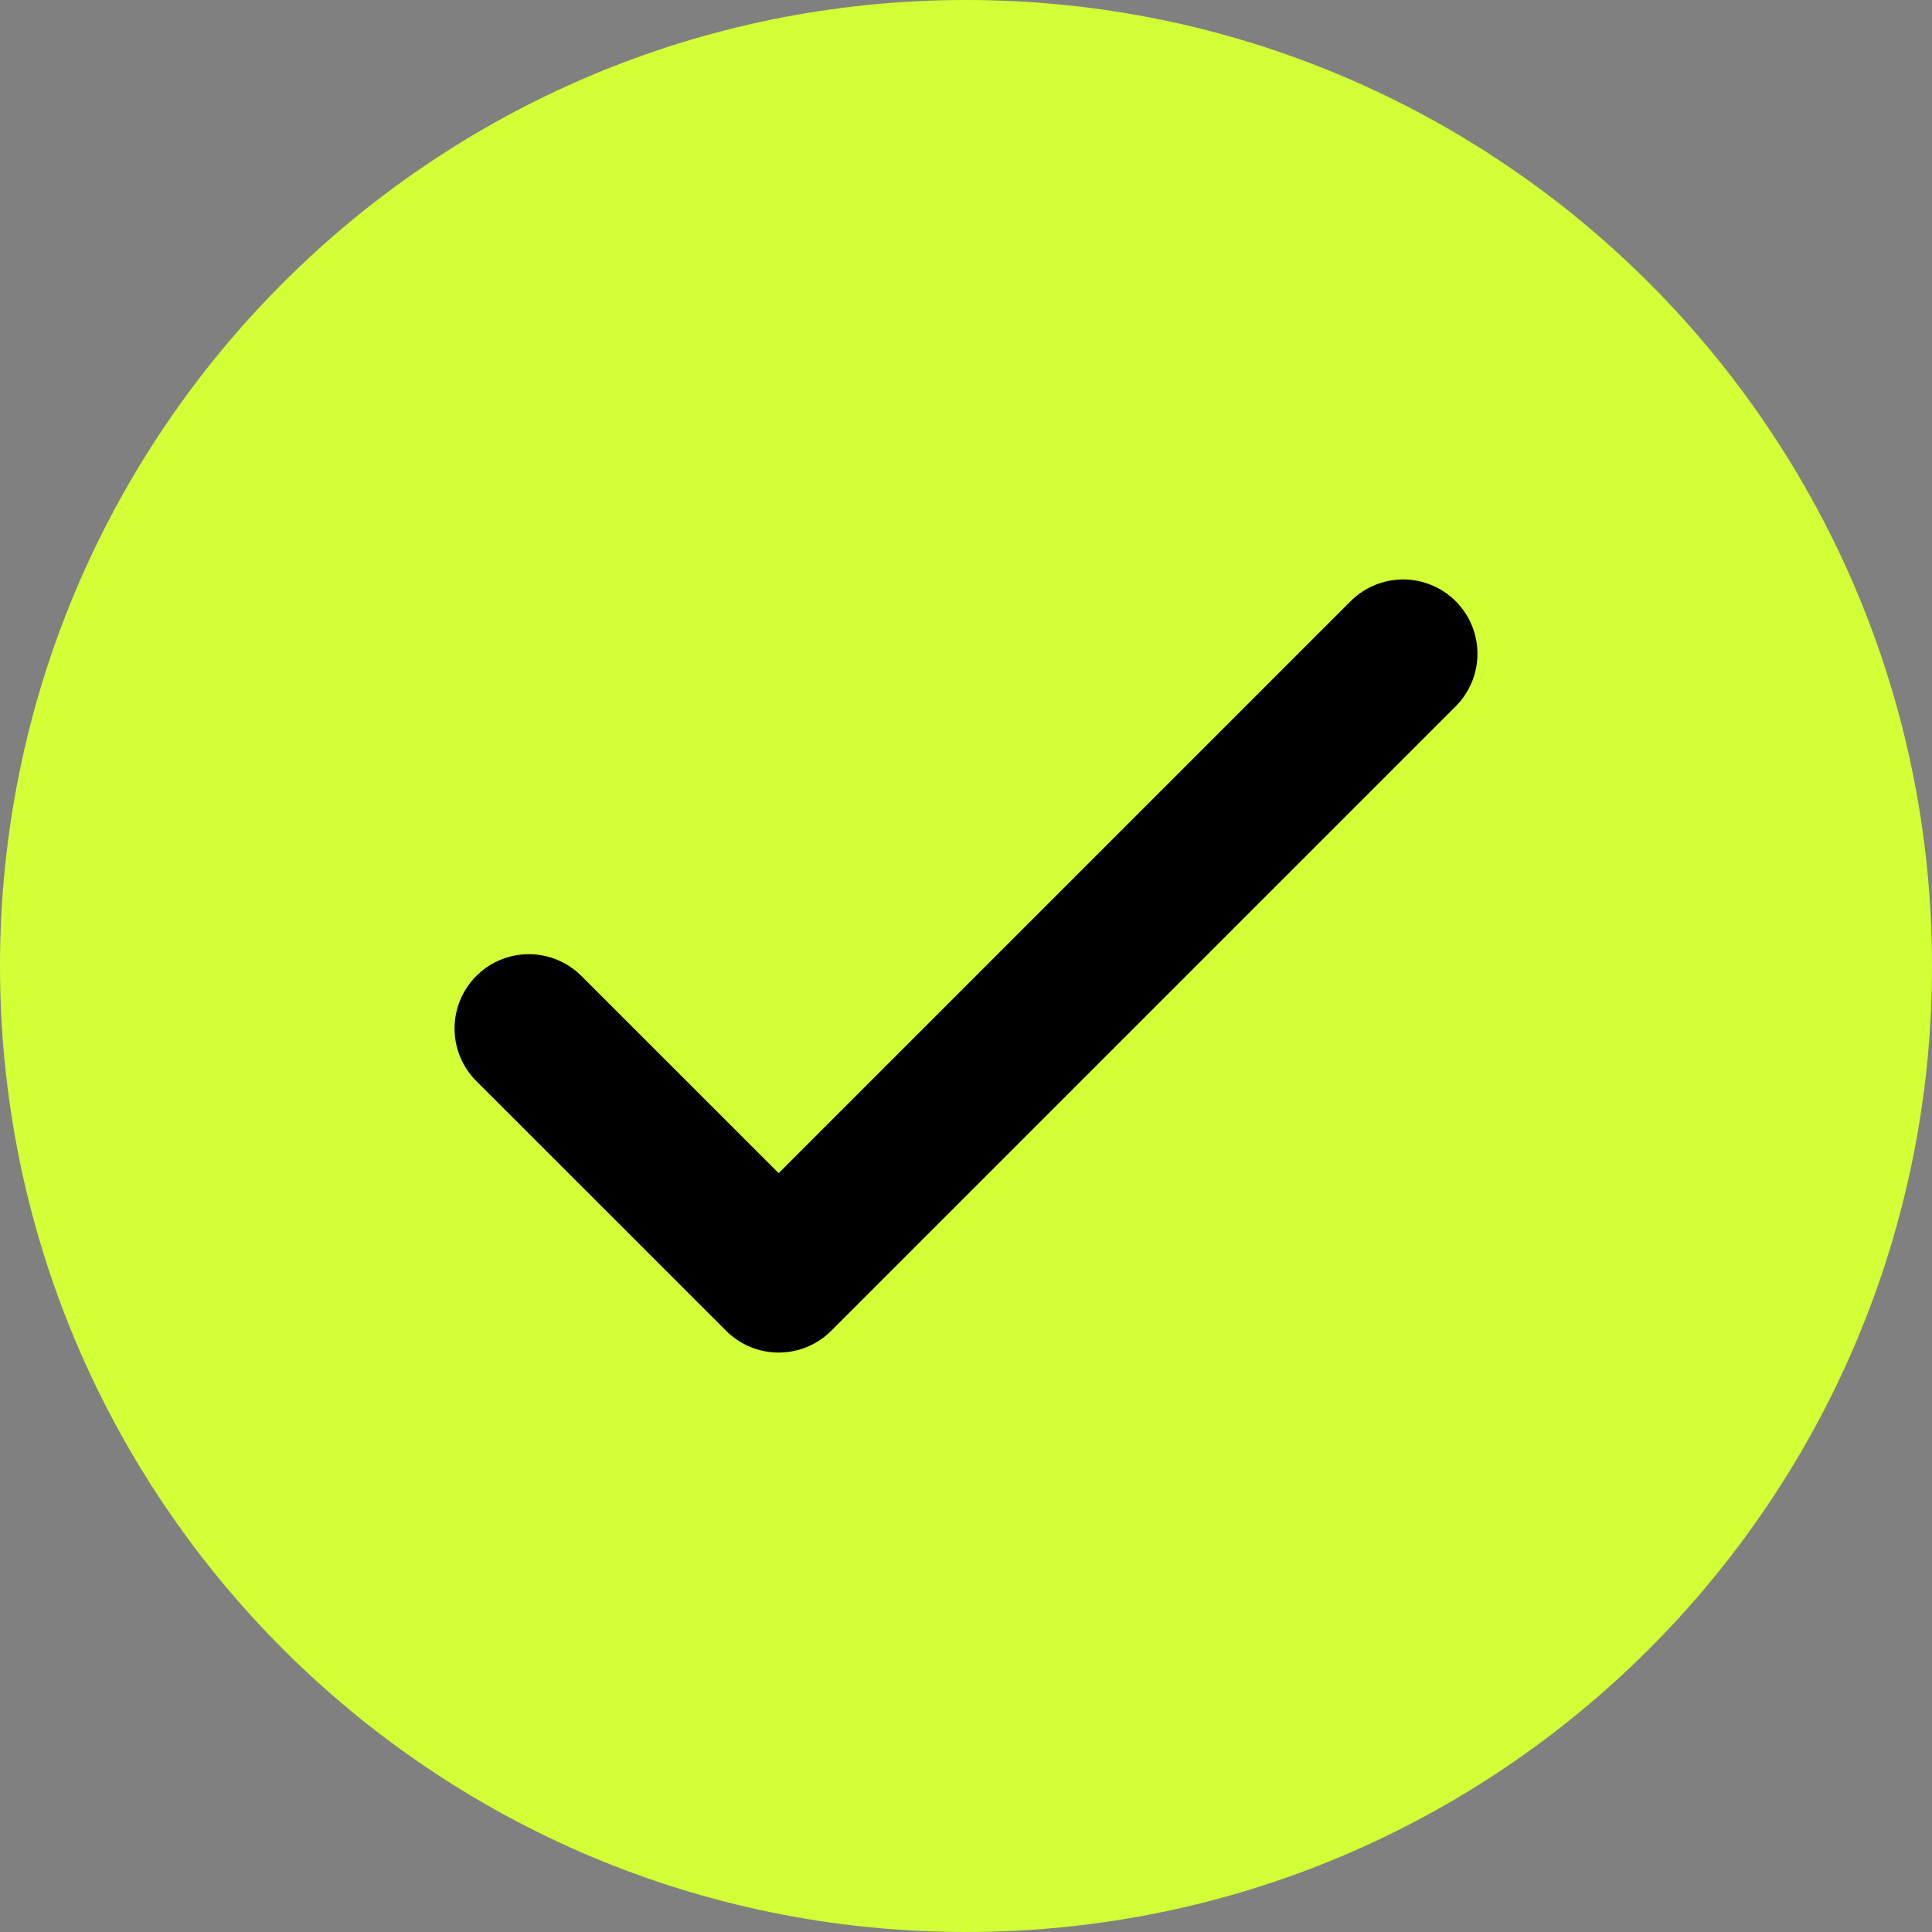
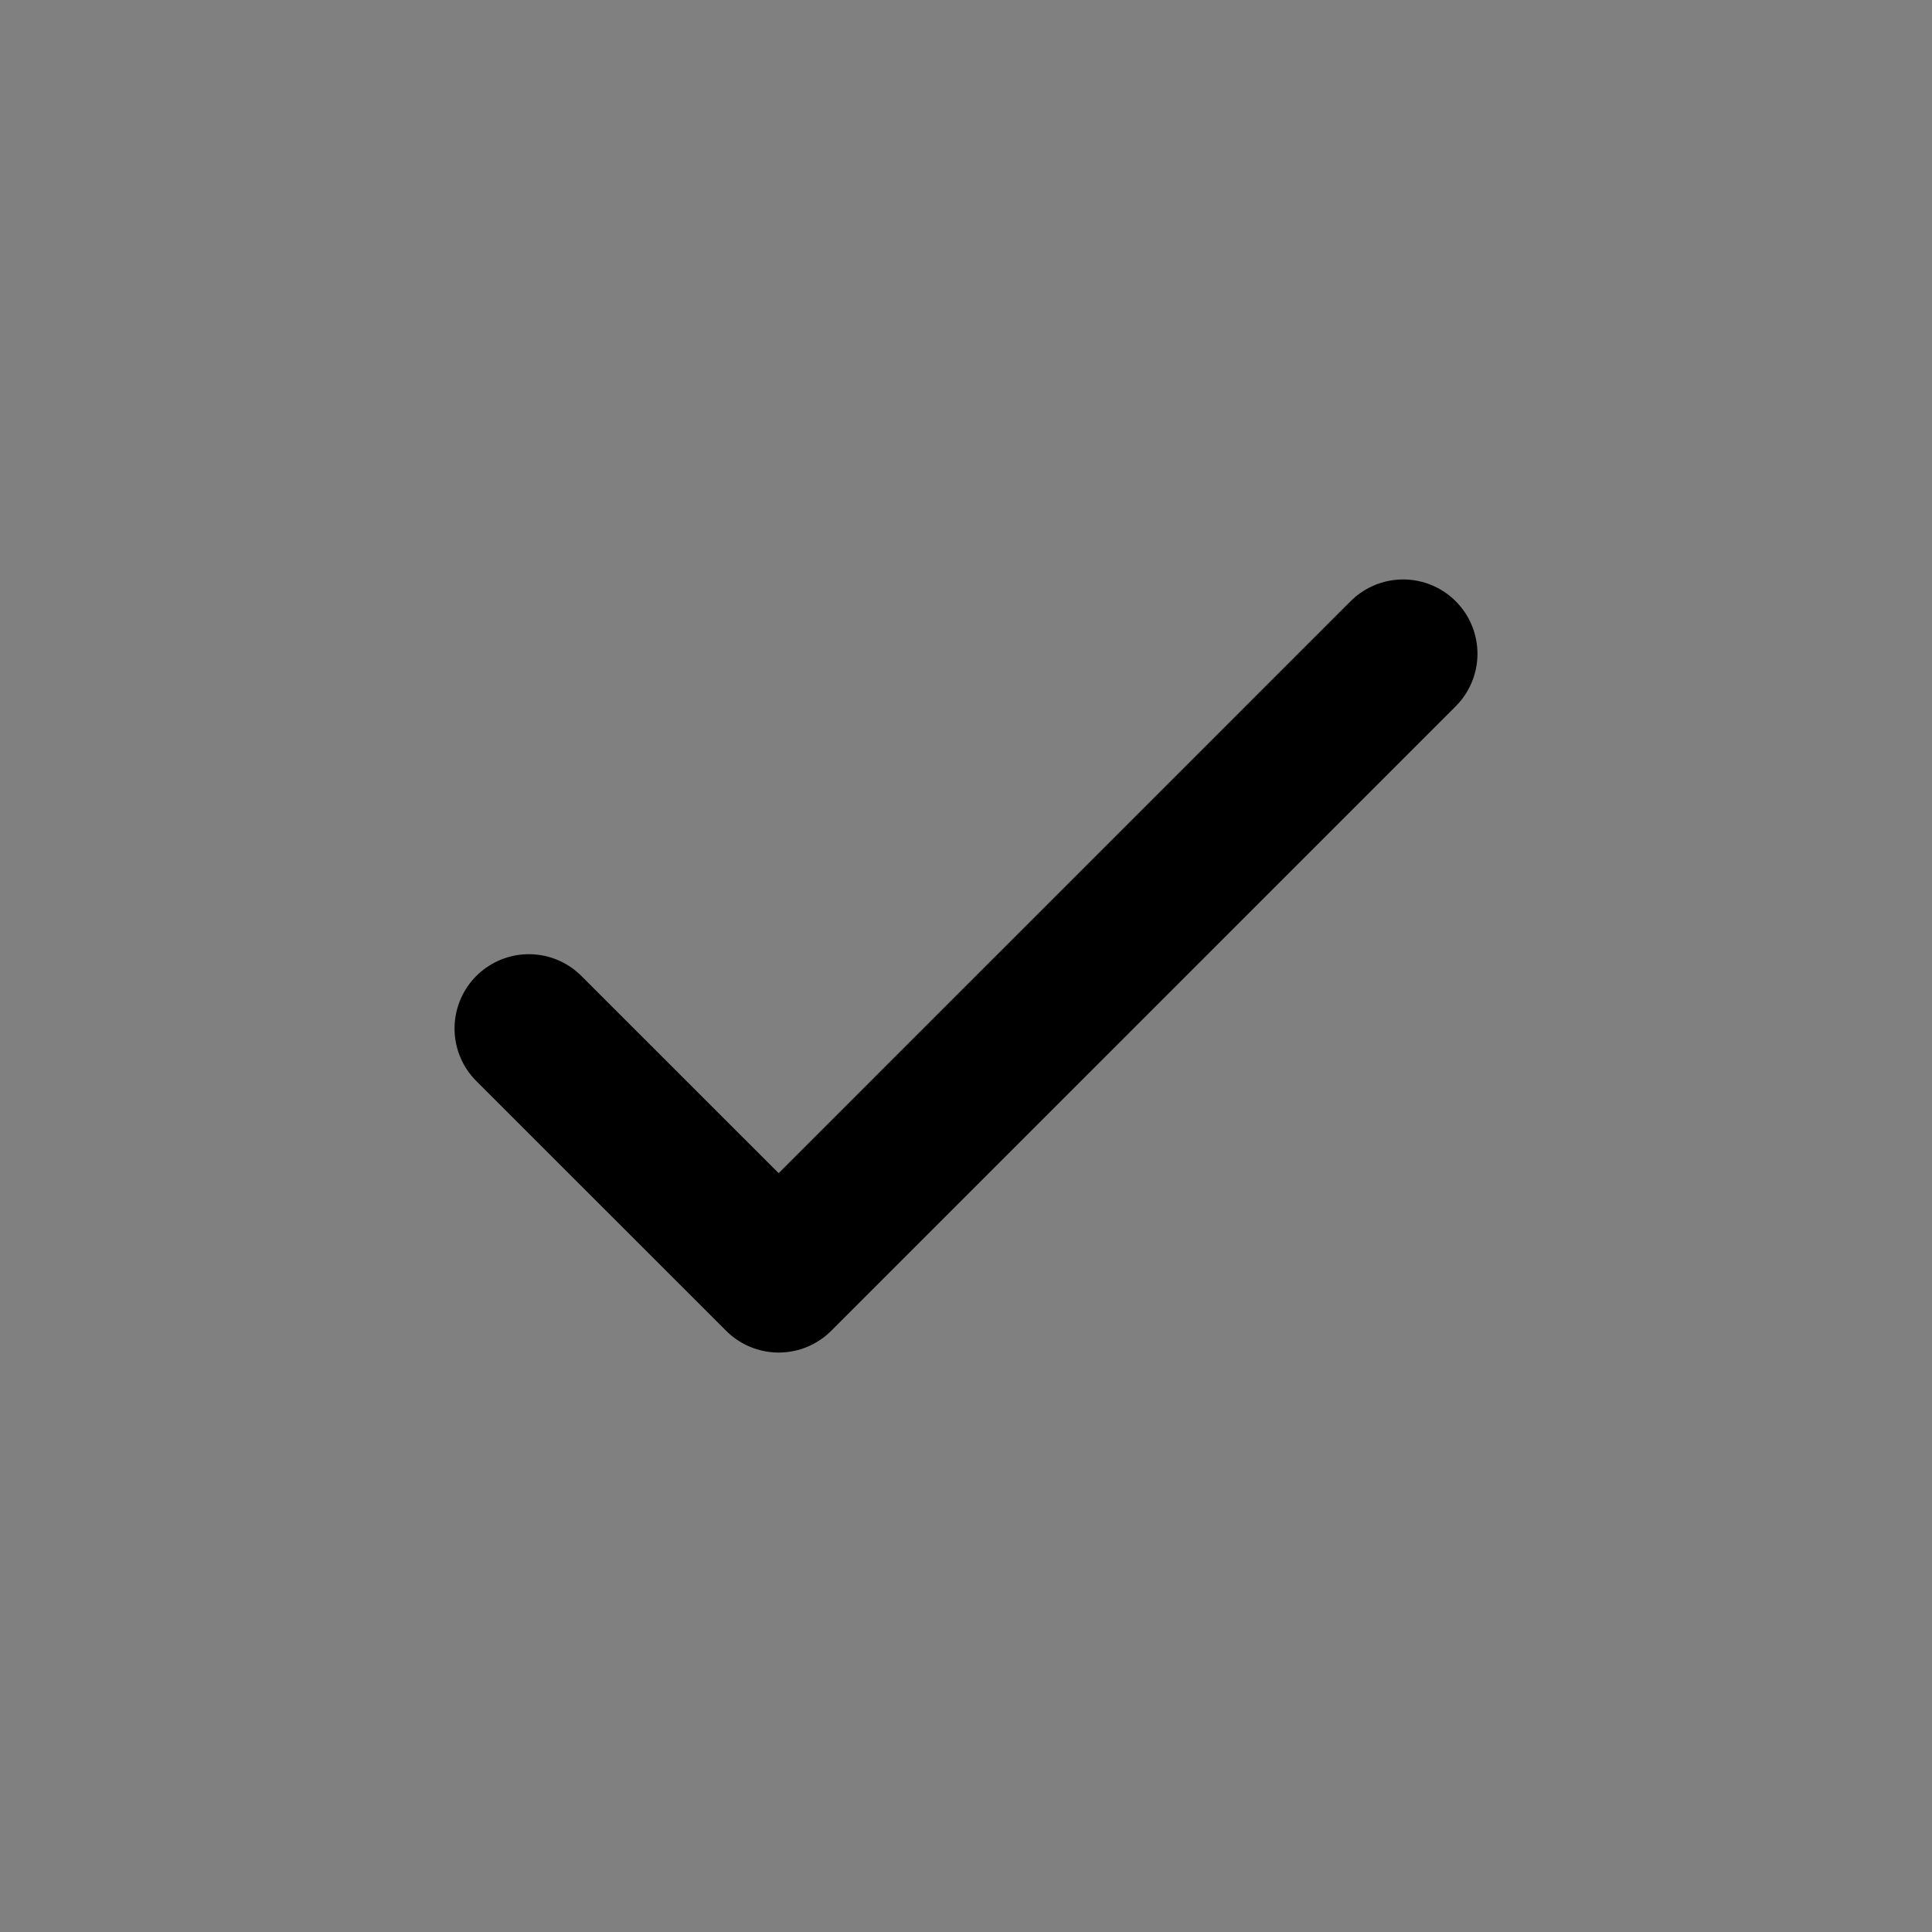
<svg xmlns="http://www.w3.org/2000/svg" width="26" height="26" viewBox="0 0 26 26" fill="none">
  <rect x="0" y="0" width="26" height="26" fill="#808080" stroke="none" />
-   <path d="M13 26C20.18 26 26 20.18 26 13C26 5.82 20.18 0 13 0C5.82 0 0 5.82 0 13C0 20.18 5.82 26 13 26Z" fill="#D2FF36" />
  <path d="M7.117 13.841L10.479 17.202L18.883 8.798" stroke="black" stroke-width="2" stroke-linecap="round" stroke-linejoin="round" />
</svg>